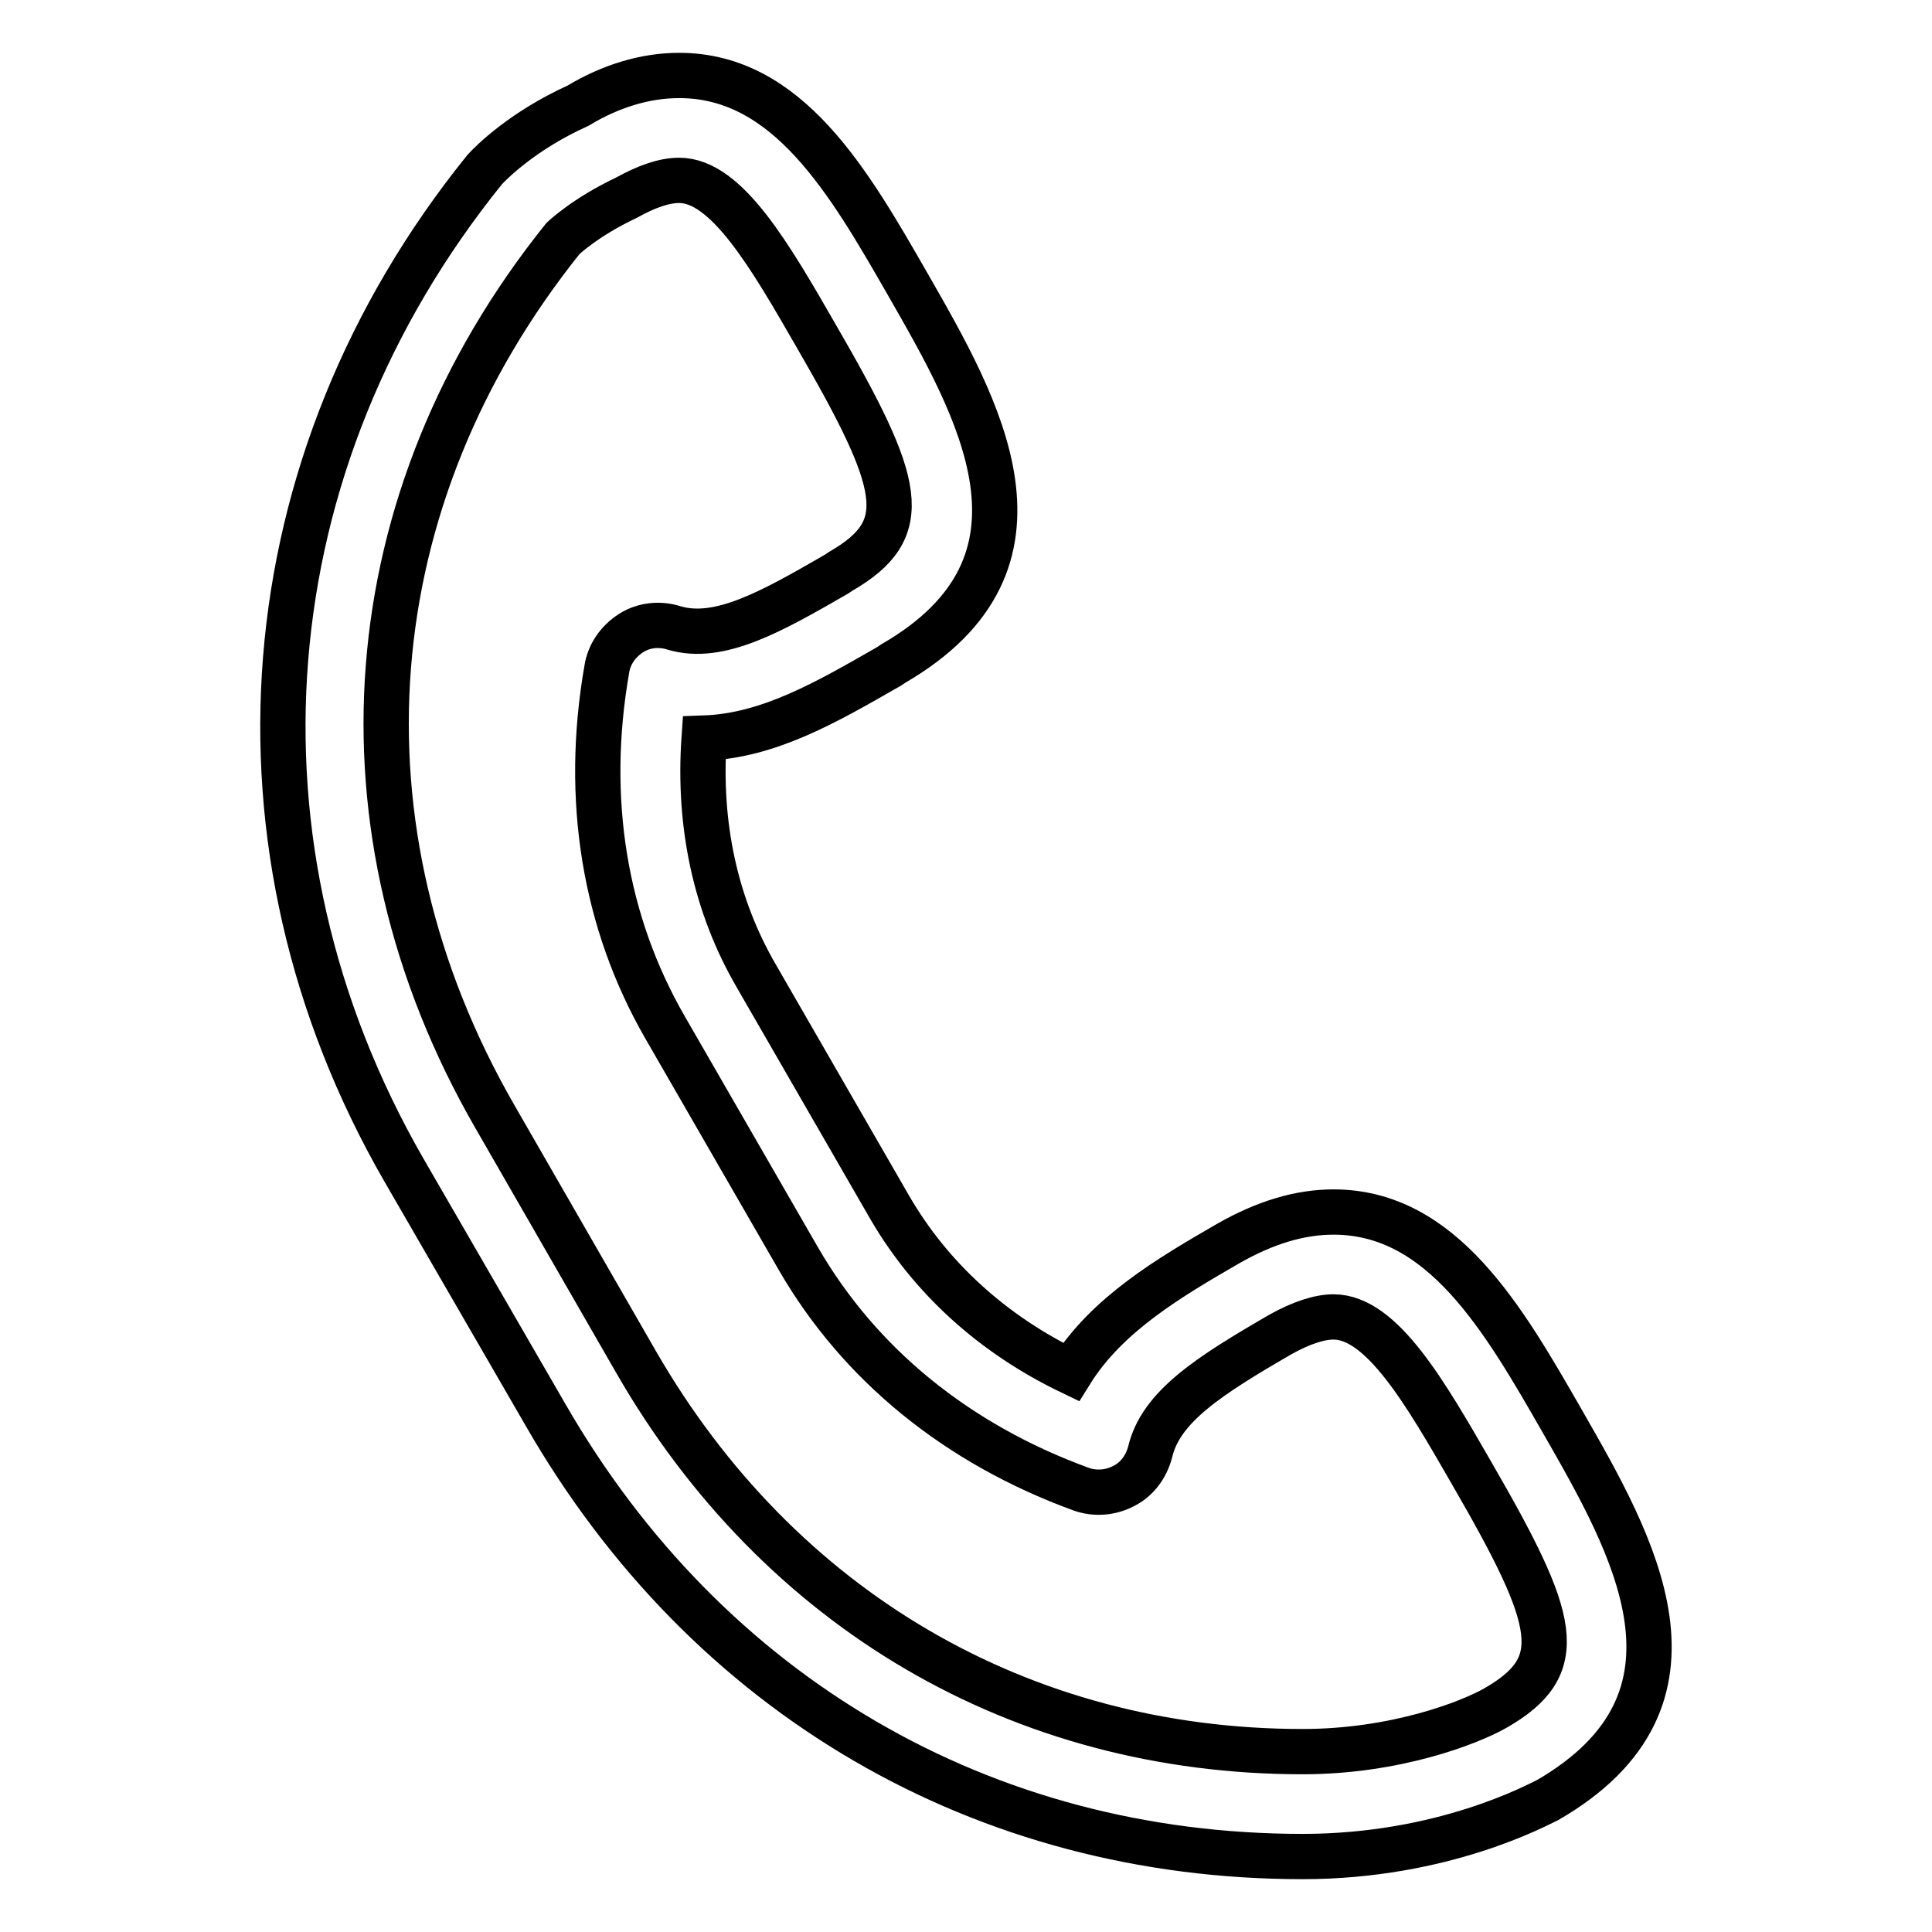
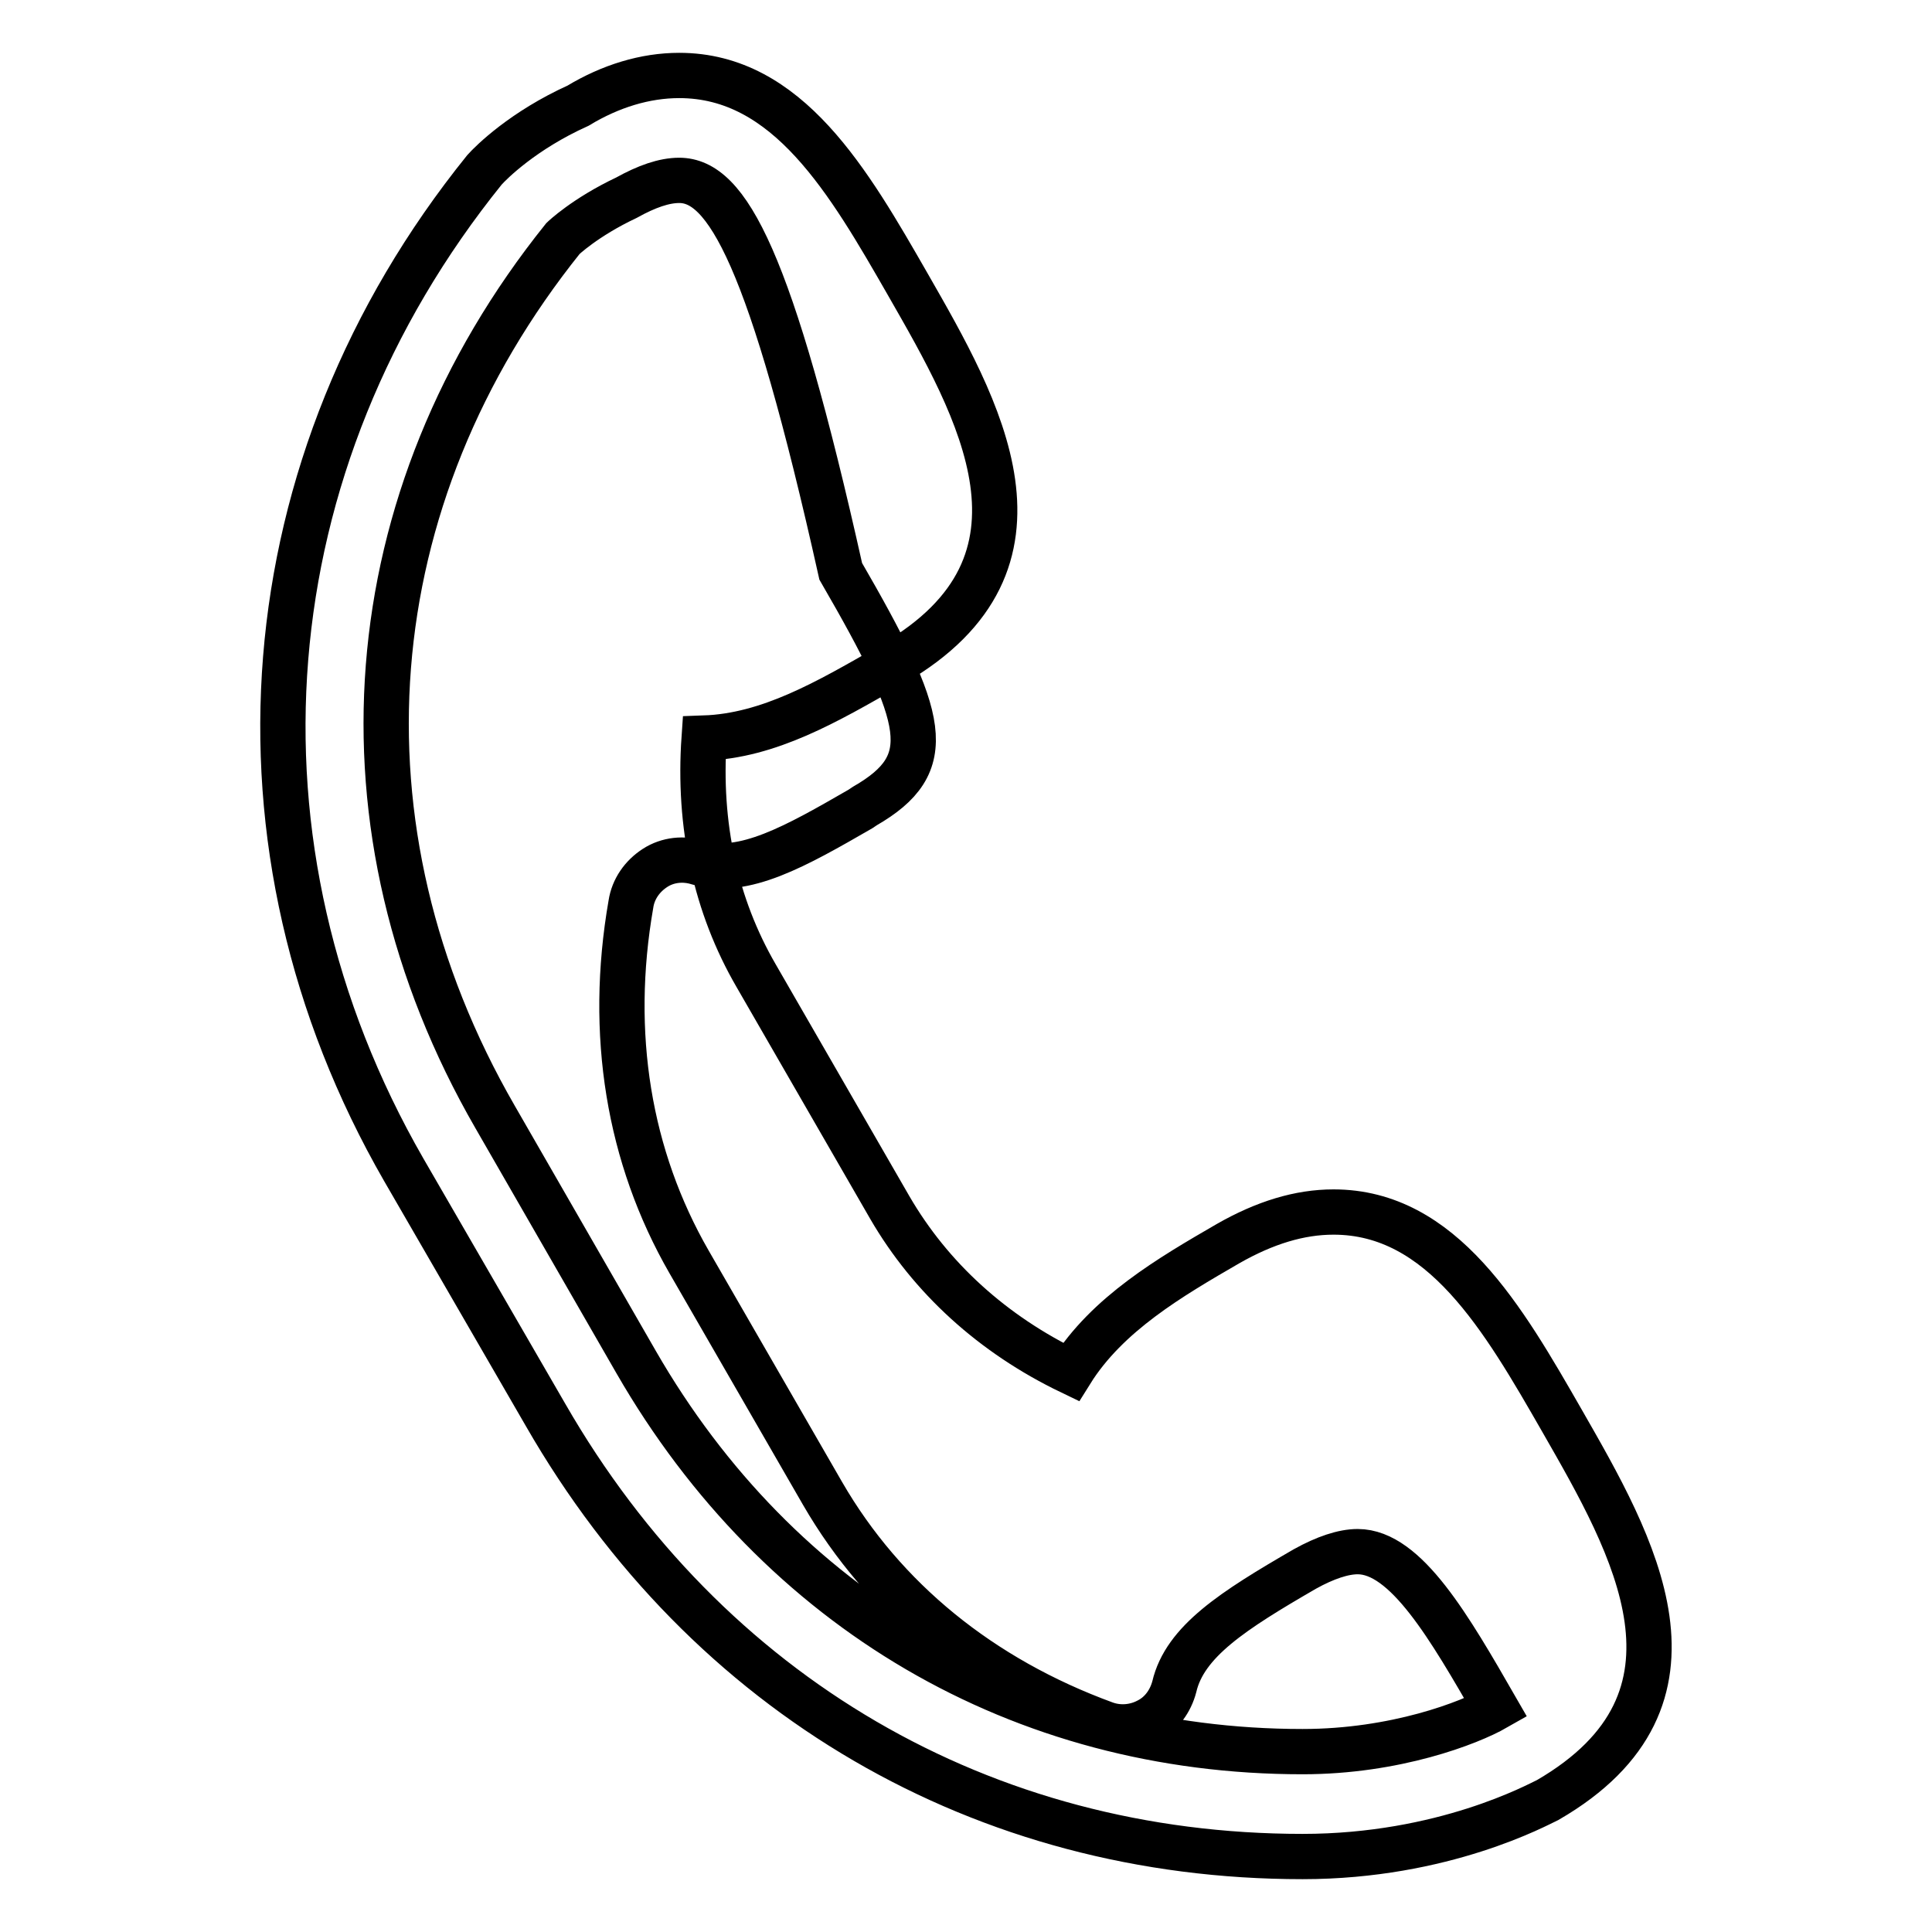
<svg xmlns="http://www.w3.org/2000/svg" version="1.1" x="0px" y="0px" viewBox="0 0 256 256" enable-background="new 0 0 256 256" xml:space="preserve">
  <g>
-     <path stroke-width="6" fill-opacity="0" stroke="#000000" d="M172.6,246c-42.3,0-78.9-21.3-100.3-58.5L53.5,155C28.8,112.1,32.9,61.3,64.2,22.5c0.9-1,5.1-5.2,12.4-8.5 C80.9,11.4,85.5,10,90,10c14.4,0,22.5,14.1,30.3,27.7c9.4,16.4,21.2,36.8-1.9,50.2l-0.6,0.4c-8.2,4.7-15.9,9.2-24.5,9.5 c-0.8,11.5,1.5,22.2,6.9,31.5l17.7,30.7c5.4,9.3,13.6,16.8,24,21.8c4.8-7.7,13.2-12.6,20.8-17c4.9-2.8,9.5-4.2,14-4.2 c14.4,0,22.5,14.1,30.3,27.7c9.4,16.4,21.2,36.8-1.9,50.2C203.8,239.1,191.3,246,172.6,246z M90,23.9c-2,0-4.3,0.8-7,2.3 c-5.5,2.6-8.4,5.4-8.4,5.4C47,66,43.5,109.7,65.6,148l18.7,32.5c18.9,32.8,51,51.6,88.3,51.6c12.3,0,22.1-3.8,25.6-5.8 c9.7-5.6,8.2-11.4-3.2-31.1c-6.1-10.6-11.9-20.7-18.3-20.7c-1.9,0-4.3,0.8-7,2.3c-9.5,5.5-15.9,9.6-17.3,15.6 c-0.5,1.9-1.7,3.6-3.5,4.5c-1.7,0.9-3.8,1.1-5.7,0.4c-16.4-6-29.3-16.5-37.4-30.5l-17.7-30.7c-8-13.9-10.7-30.2-7.7-47.4 c0.3-2,1.5-3.7,3.2-4.8c1.7-1.1,3.8-1.3,5.7-0.7c6,1.8,13-2.2,21.5-7.1l0.6-0.4c9.7-5.6,8.2-11.4-3.2-31.1 C102.1,34,96.3,23.9,90,23.9z" />
+     <path stroke-width="6" fill-opacity="0" stroke="#000000" d="M172.6,246c-42.3,0-78.9-21.3-100.3-58.5L53.5,155C28.8,112.1,32.9,61.3,64.2,22.5c0.9-1,5.1-5.2,12.4-8.5 C80.9,11.4,85.5,10,90,10c14.4,0,22.5,14.1,30.3,27.7c9.4,16.4,21.2,36.8-1.9,50.2l-0.6,0.4c-8.2,4.7-15.9,9.2-24.5,9.5 c-0.8,11.5,1.5,22.2,6.9,31.5l17.7,30.7c5.4,9.3,13.6,16.8,24,21.8c4.8-7.7,13.2-12.6,20.8-17c4.9-2.8,9.5-4.2,14-4.2 c14.4,0,22.5,14.1,30.3,27.7c9.4,16.4,21.2,36.8-1.9,50.2C203.8,239.1,191.3,246,172.6,246z M90,23.9c-2,0-4.3,0.8-7,2.3 c-5.5,2.6-8.4,5.4-8.4,5.4C47,66,43.5,109.7,65.6,148l18.7,32.5c18.9,32.8,51,51.6,88.3,51.6c12.3,0,22.1-3.8,25.6-5.8 c-6.1-10.6-11.9-20.7-18.3-20.7c-1.9,0-4.3,0.8-7,2.3c-9.5,5.5-15.9,9.6-17.3,15.6 c-0.5,1.9-1.7,3.6-3.5,4.5c-1.7,0.9-3.8,1.1-5.7,0.4c-16.4-6-29.3-16.5-37.4-30.5l-17.7-30.7c-8-13.9-10.7-30.2-7.7-47.4 c0.3-2,1.5-3.7,3.2-4.8c1.7-1.1,3.8-1.3,5.7-0.7c6,1.8,13-2.2,21.5-7.1l0.6-0.4c9.7-5.6,8.2-11.4-3.2-31.1 C102.1,34,96.3,23.9,90,23.9z" />
  </g>
</svg>